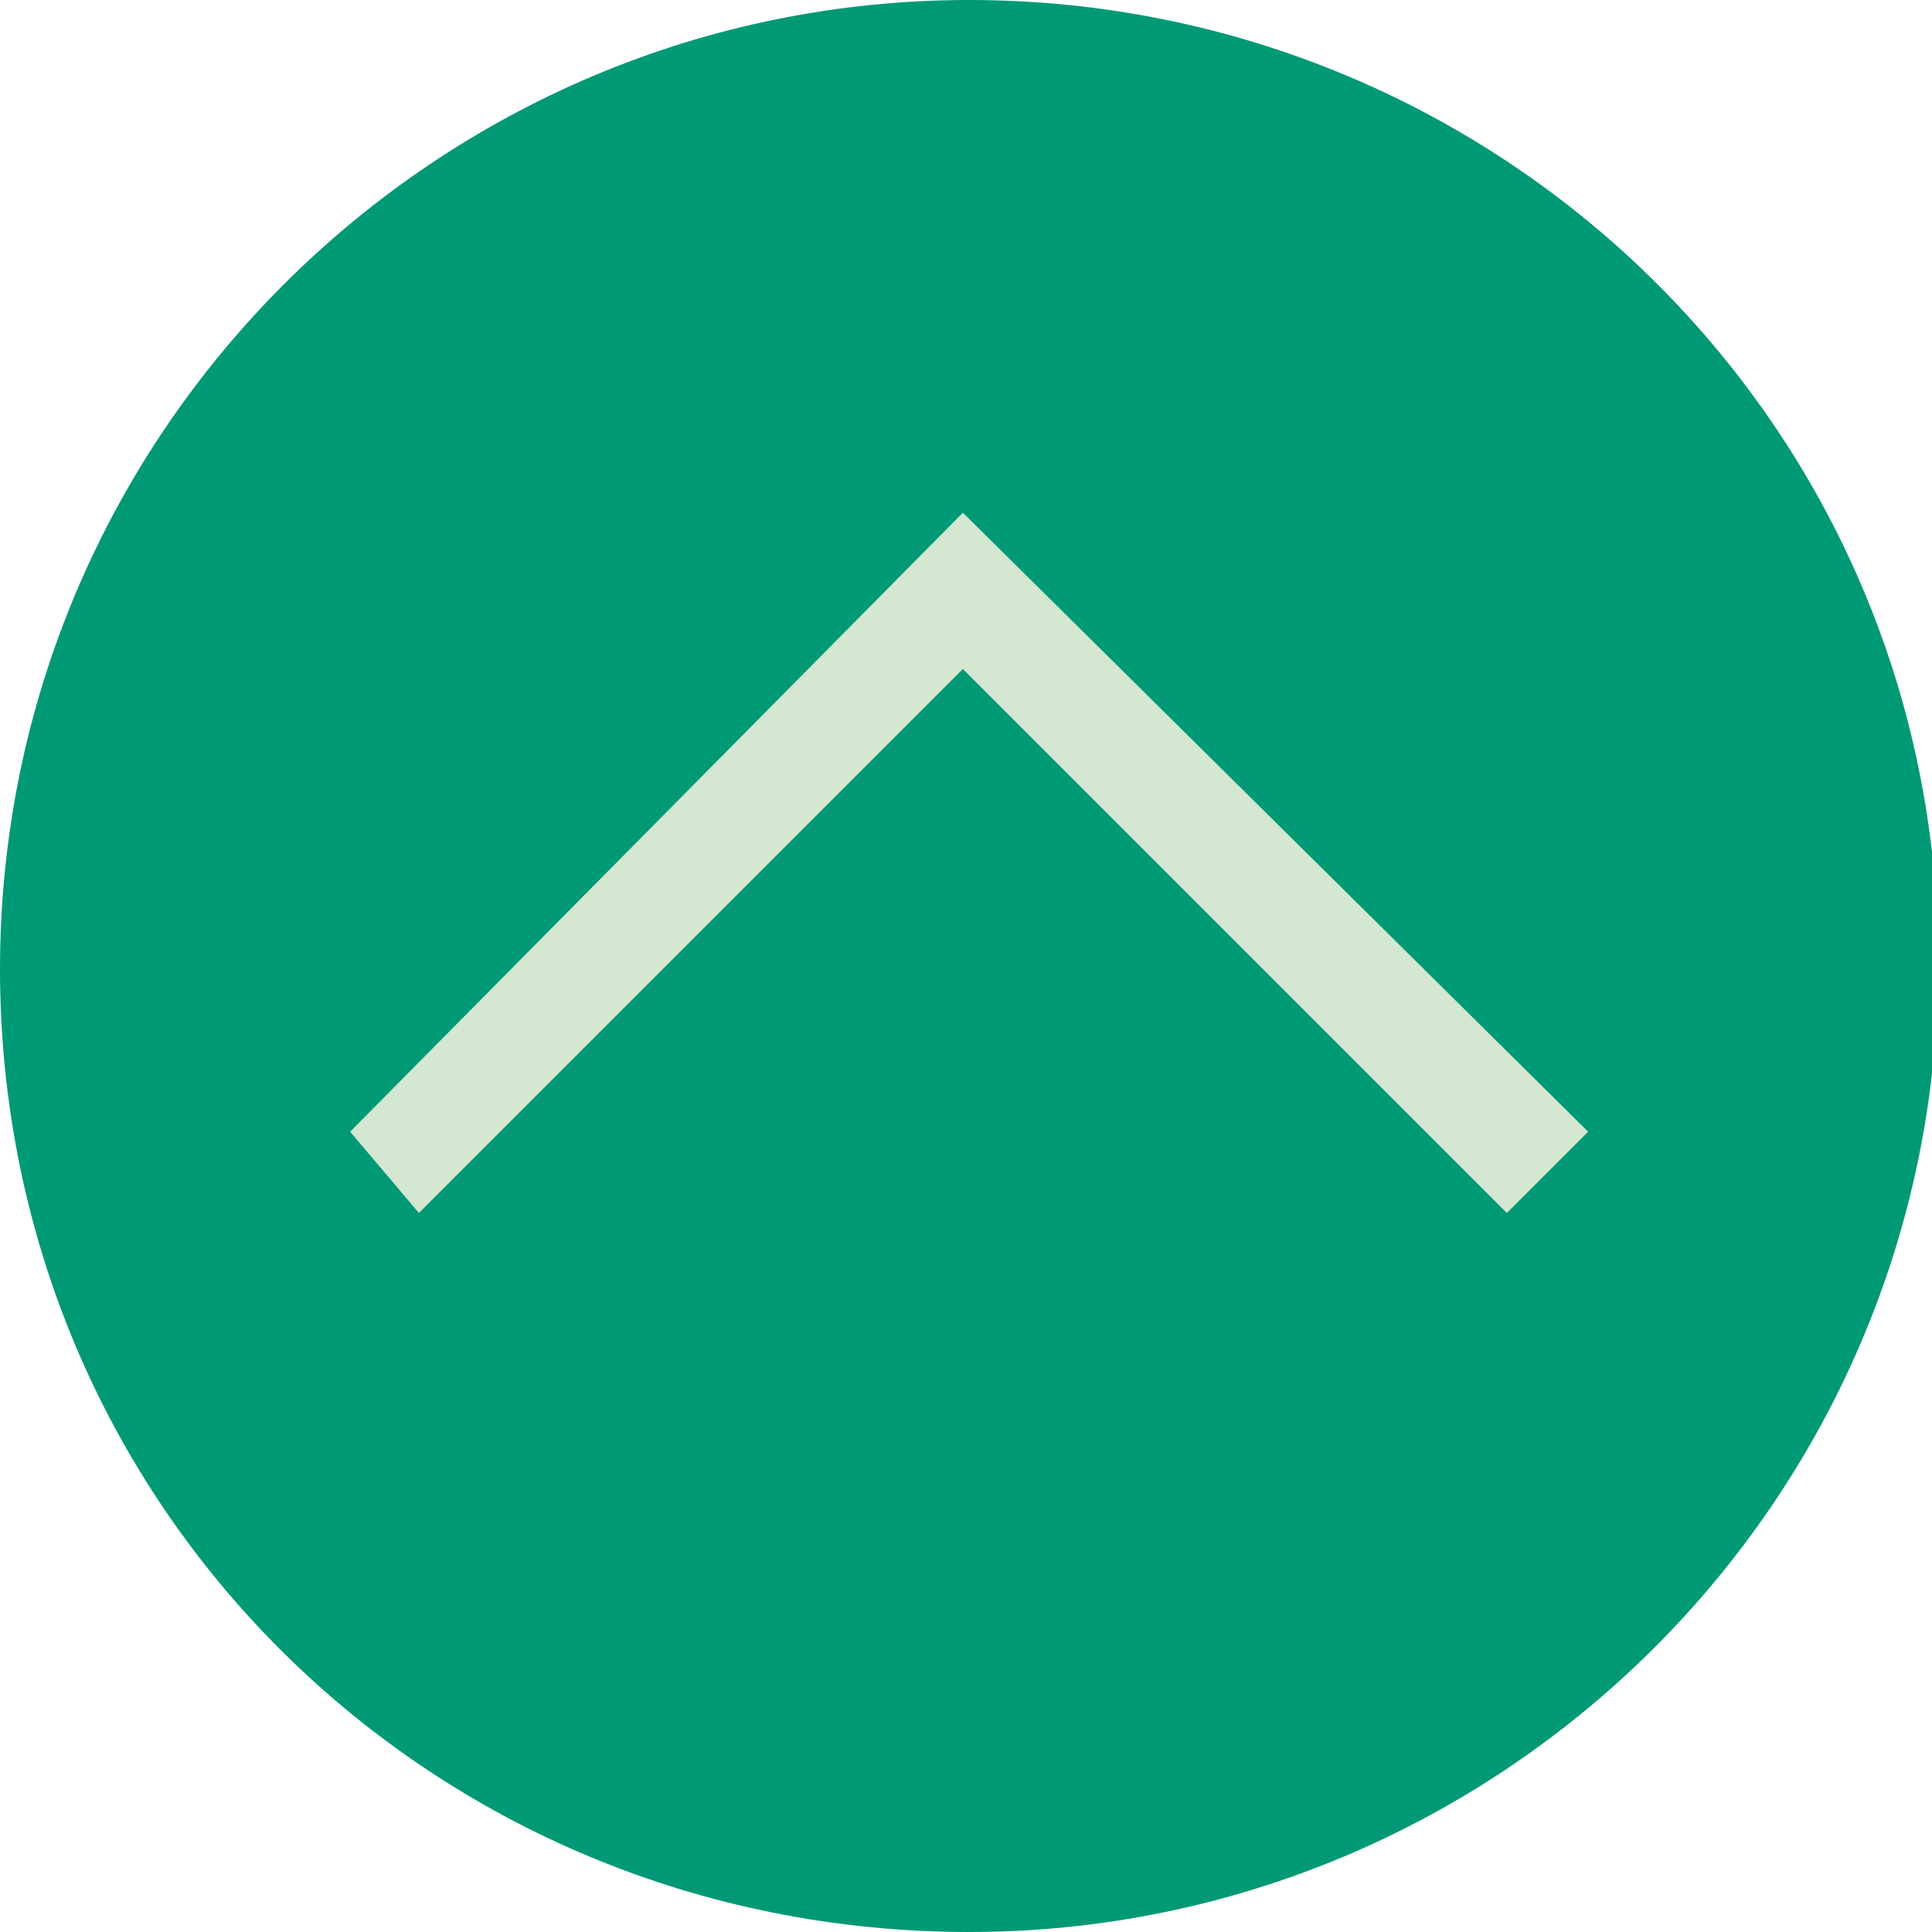
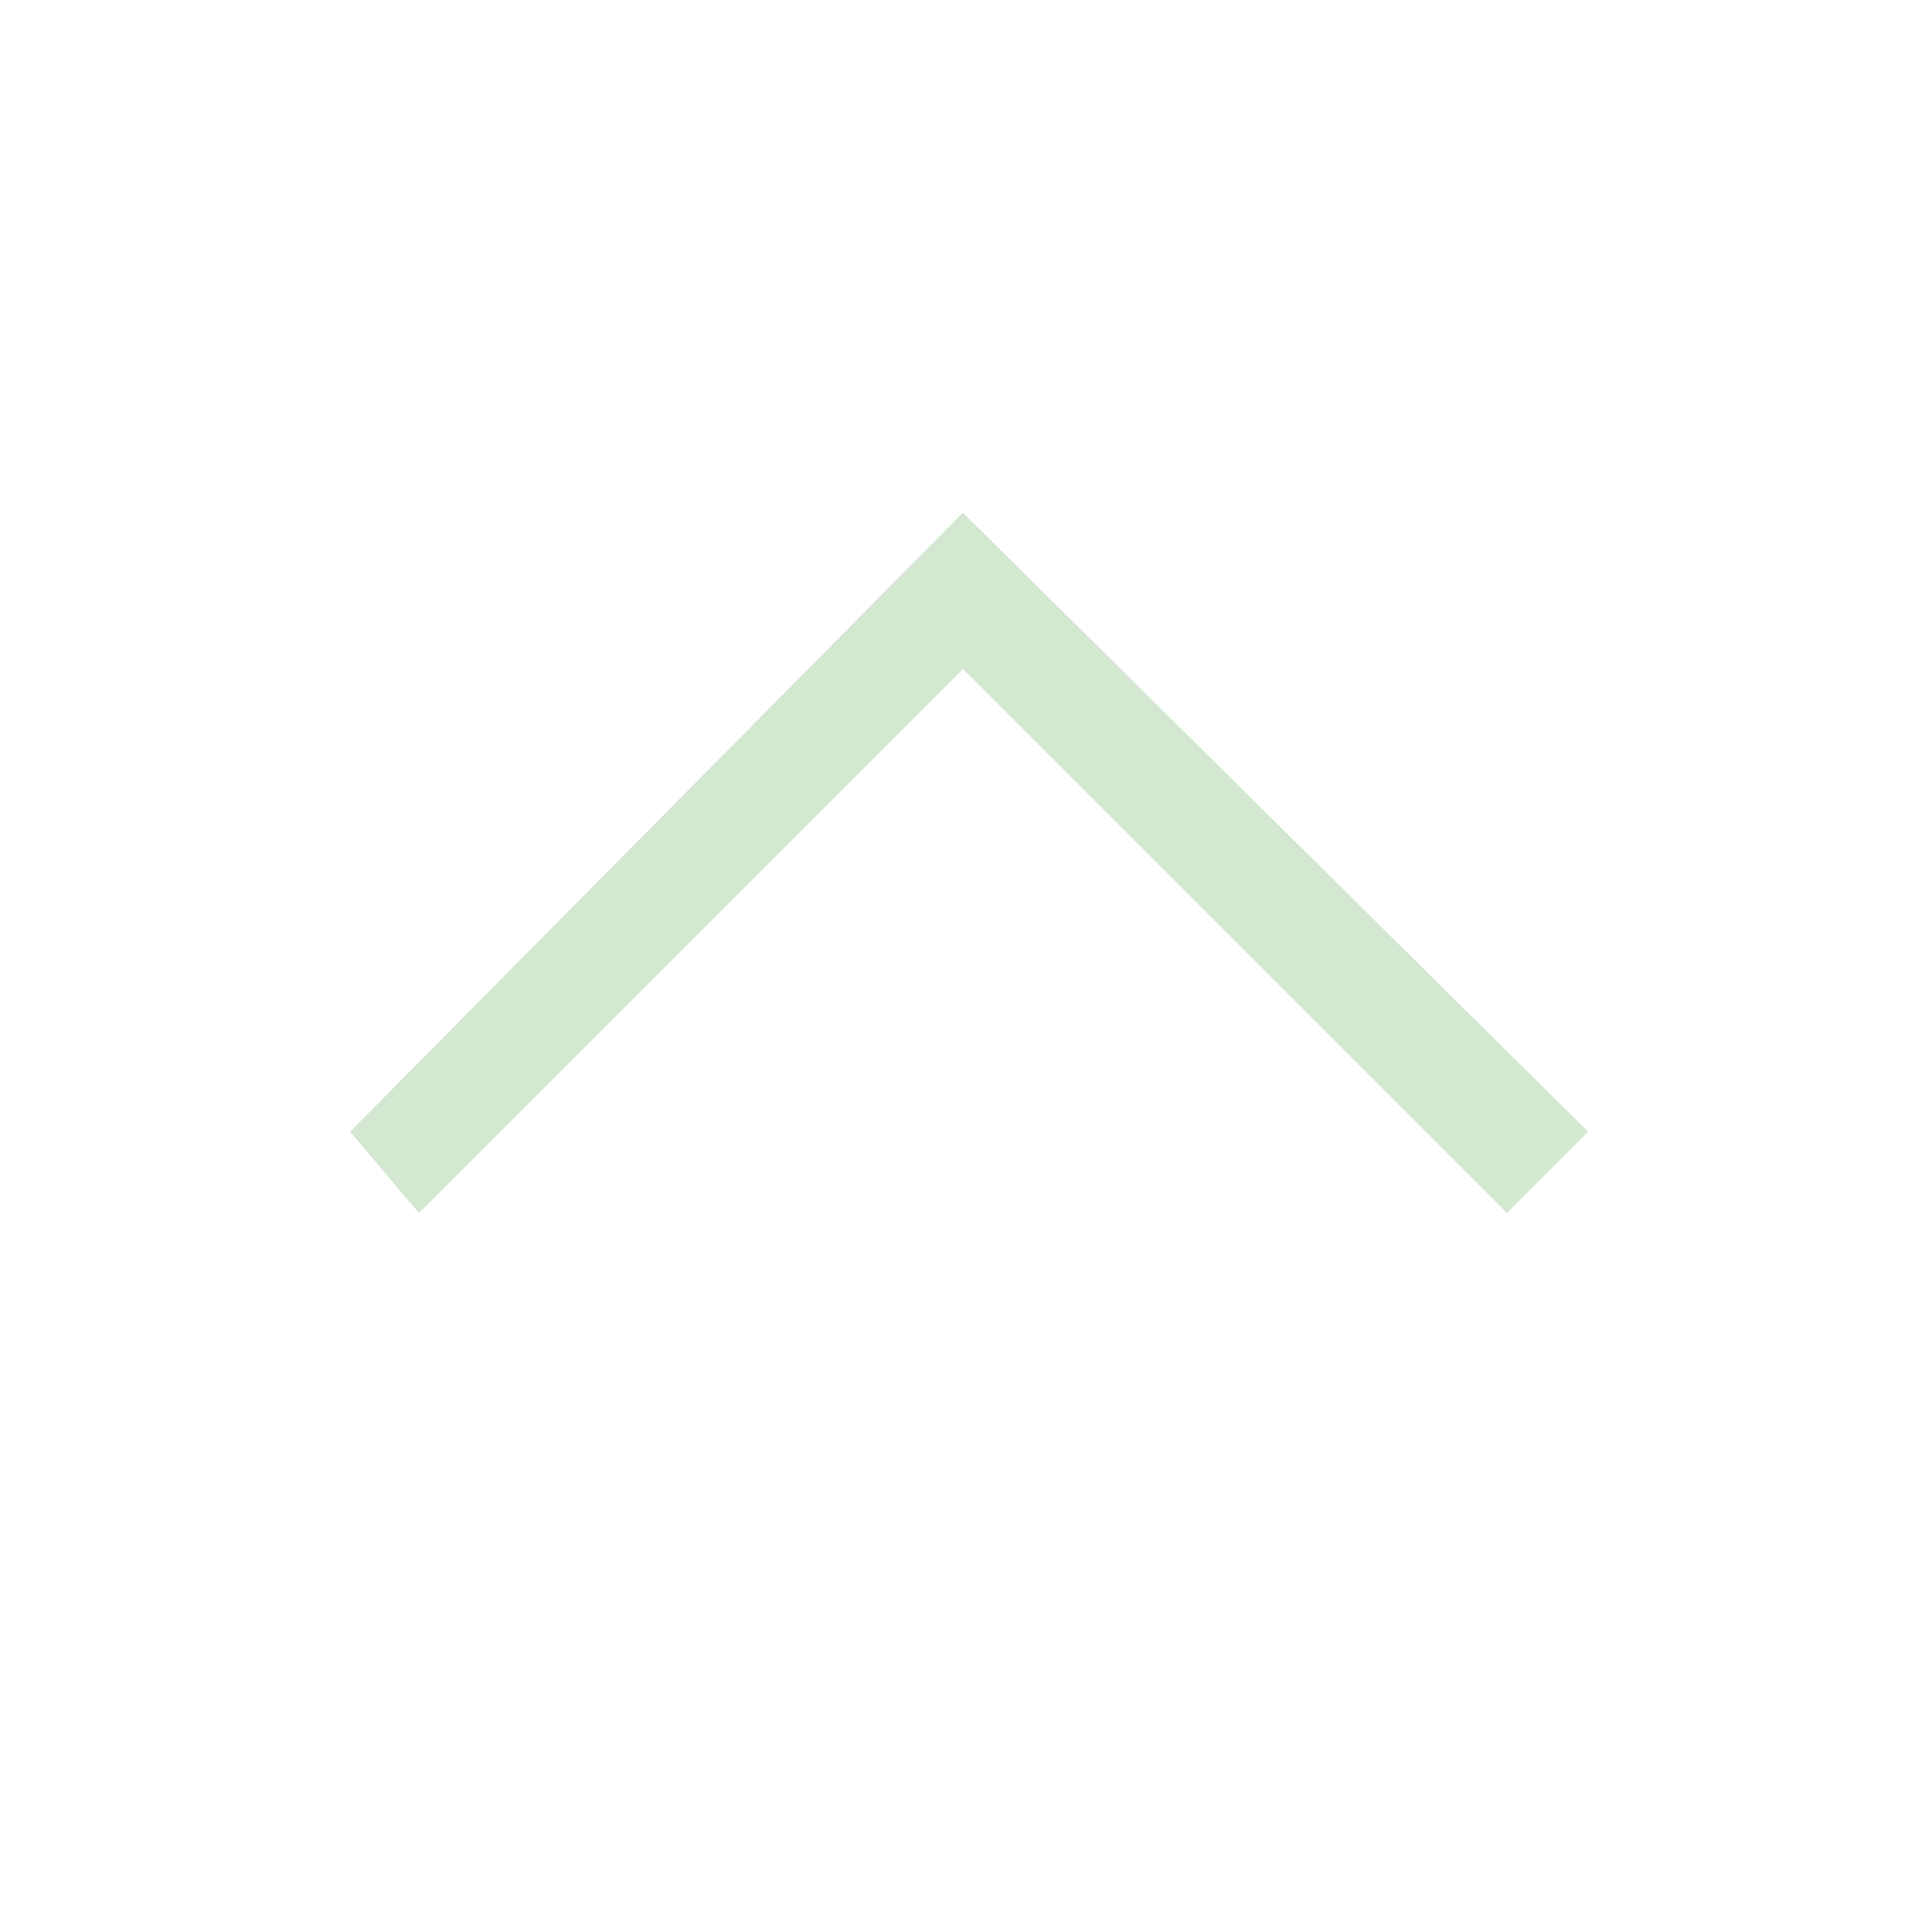
<svg xmlns="http://www.w3.org/2000/svg" xmlns:xlink="http://www.w3.org/1999/xlink" version="1.1" id="Capa_1" x="0px" y="0px" viewBox="0 0 30.9 30.9" style="enable-background:new 0 0 30.9 30.9;" xml:space="preserve">
  <style type="text/css">
	.st0{clip-path:url(#SVGID_00000115473557941883057200000007716245814635918998_);}
	.st1{fill:#009976;}
	.st2{fill:#D3E7D1;}
</style>
  <g>
    <g>
      <g>
        <g>
          <defs>
            <rect id="SVGID_1_" y="0" width="30.9" height="30.9" />
          </defs>
          <clipPath id="SVGID_00000121238647035318054740000001031950438567146116_">
            <use xlink:href="#SVGID_1_" style="overflow:visible;" />
          </clipPath>
          <g style="clip-path:url(#SVGID_00000121238647035318054740000001031950438567146116_);">
-             <path class="st1" d="M15.5,30.9C24,30.9,31,24,31,15.4S24,0,15.5,0S0,6.9,0,15.5S6.9,30.9,15.5,30.9" />
-           </g>
+             </g>
        </g>
      </g>
    </g>
  </g>
  <g>
    <polygon class="st2" points="25.4,18.1 24.1,19.4 15.4,10.7 6.7,19.4 5.6,18.1 15.4,8.2  " />
  </g>
</svg>